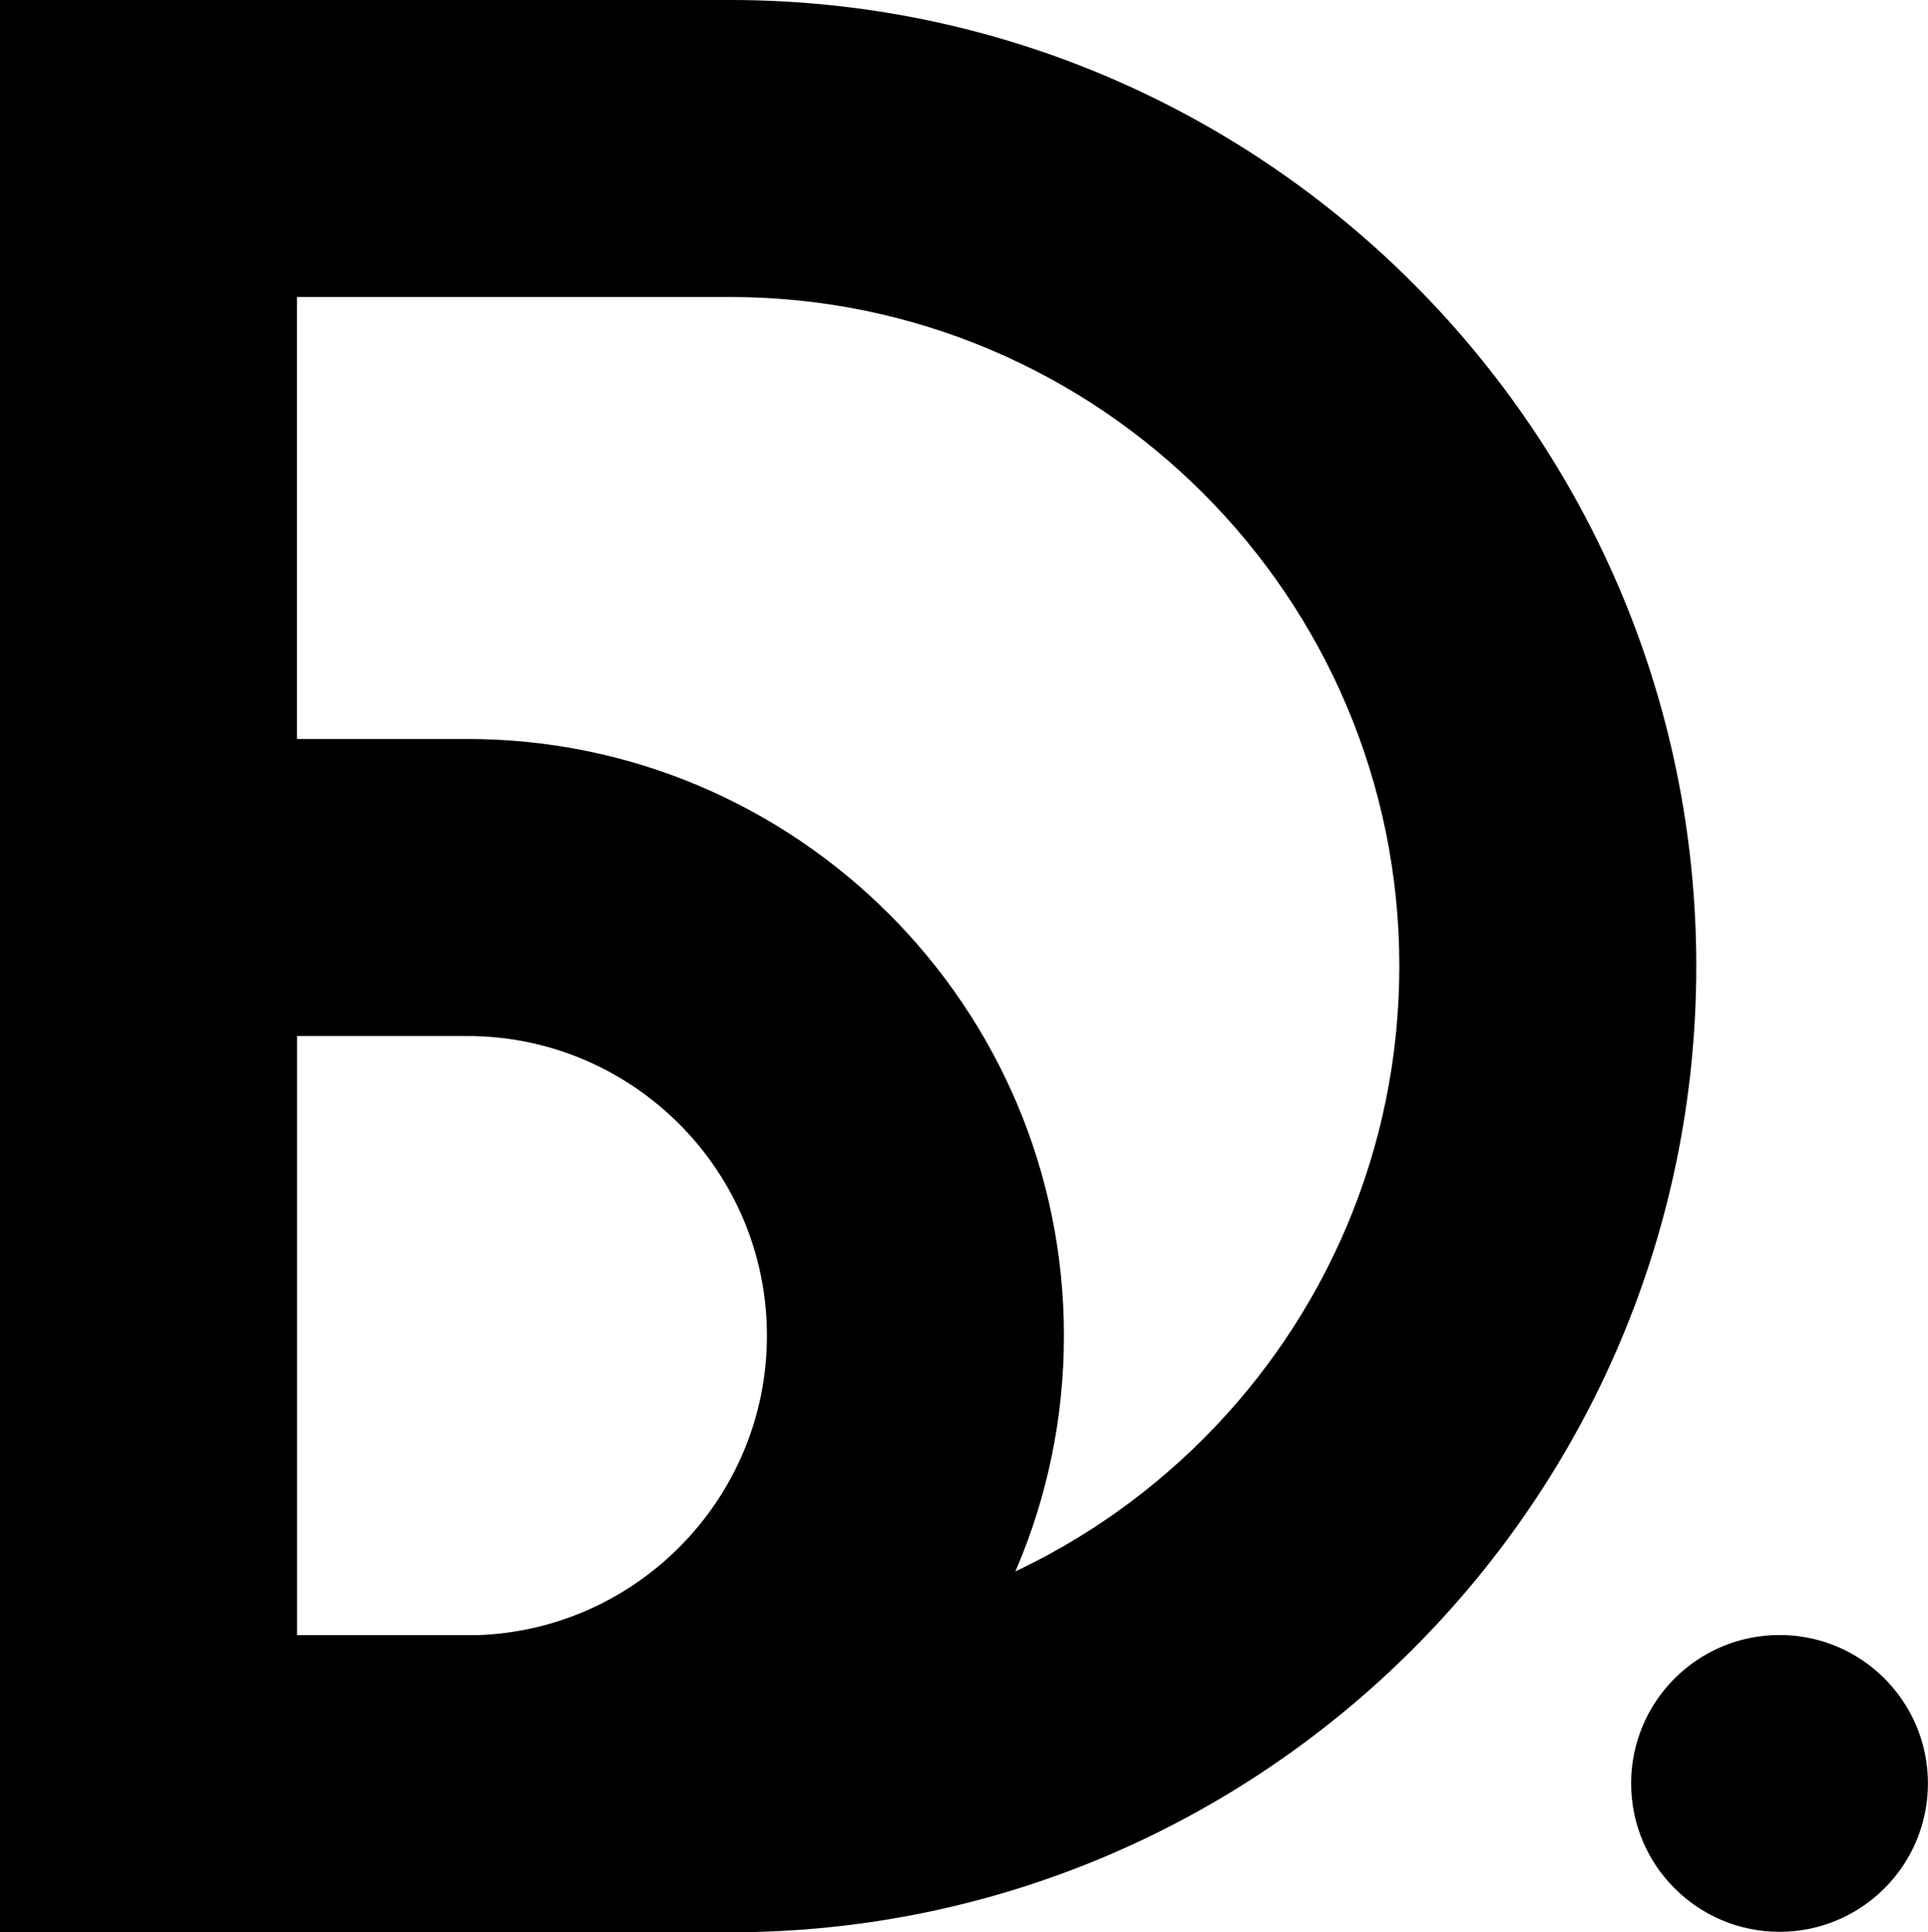
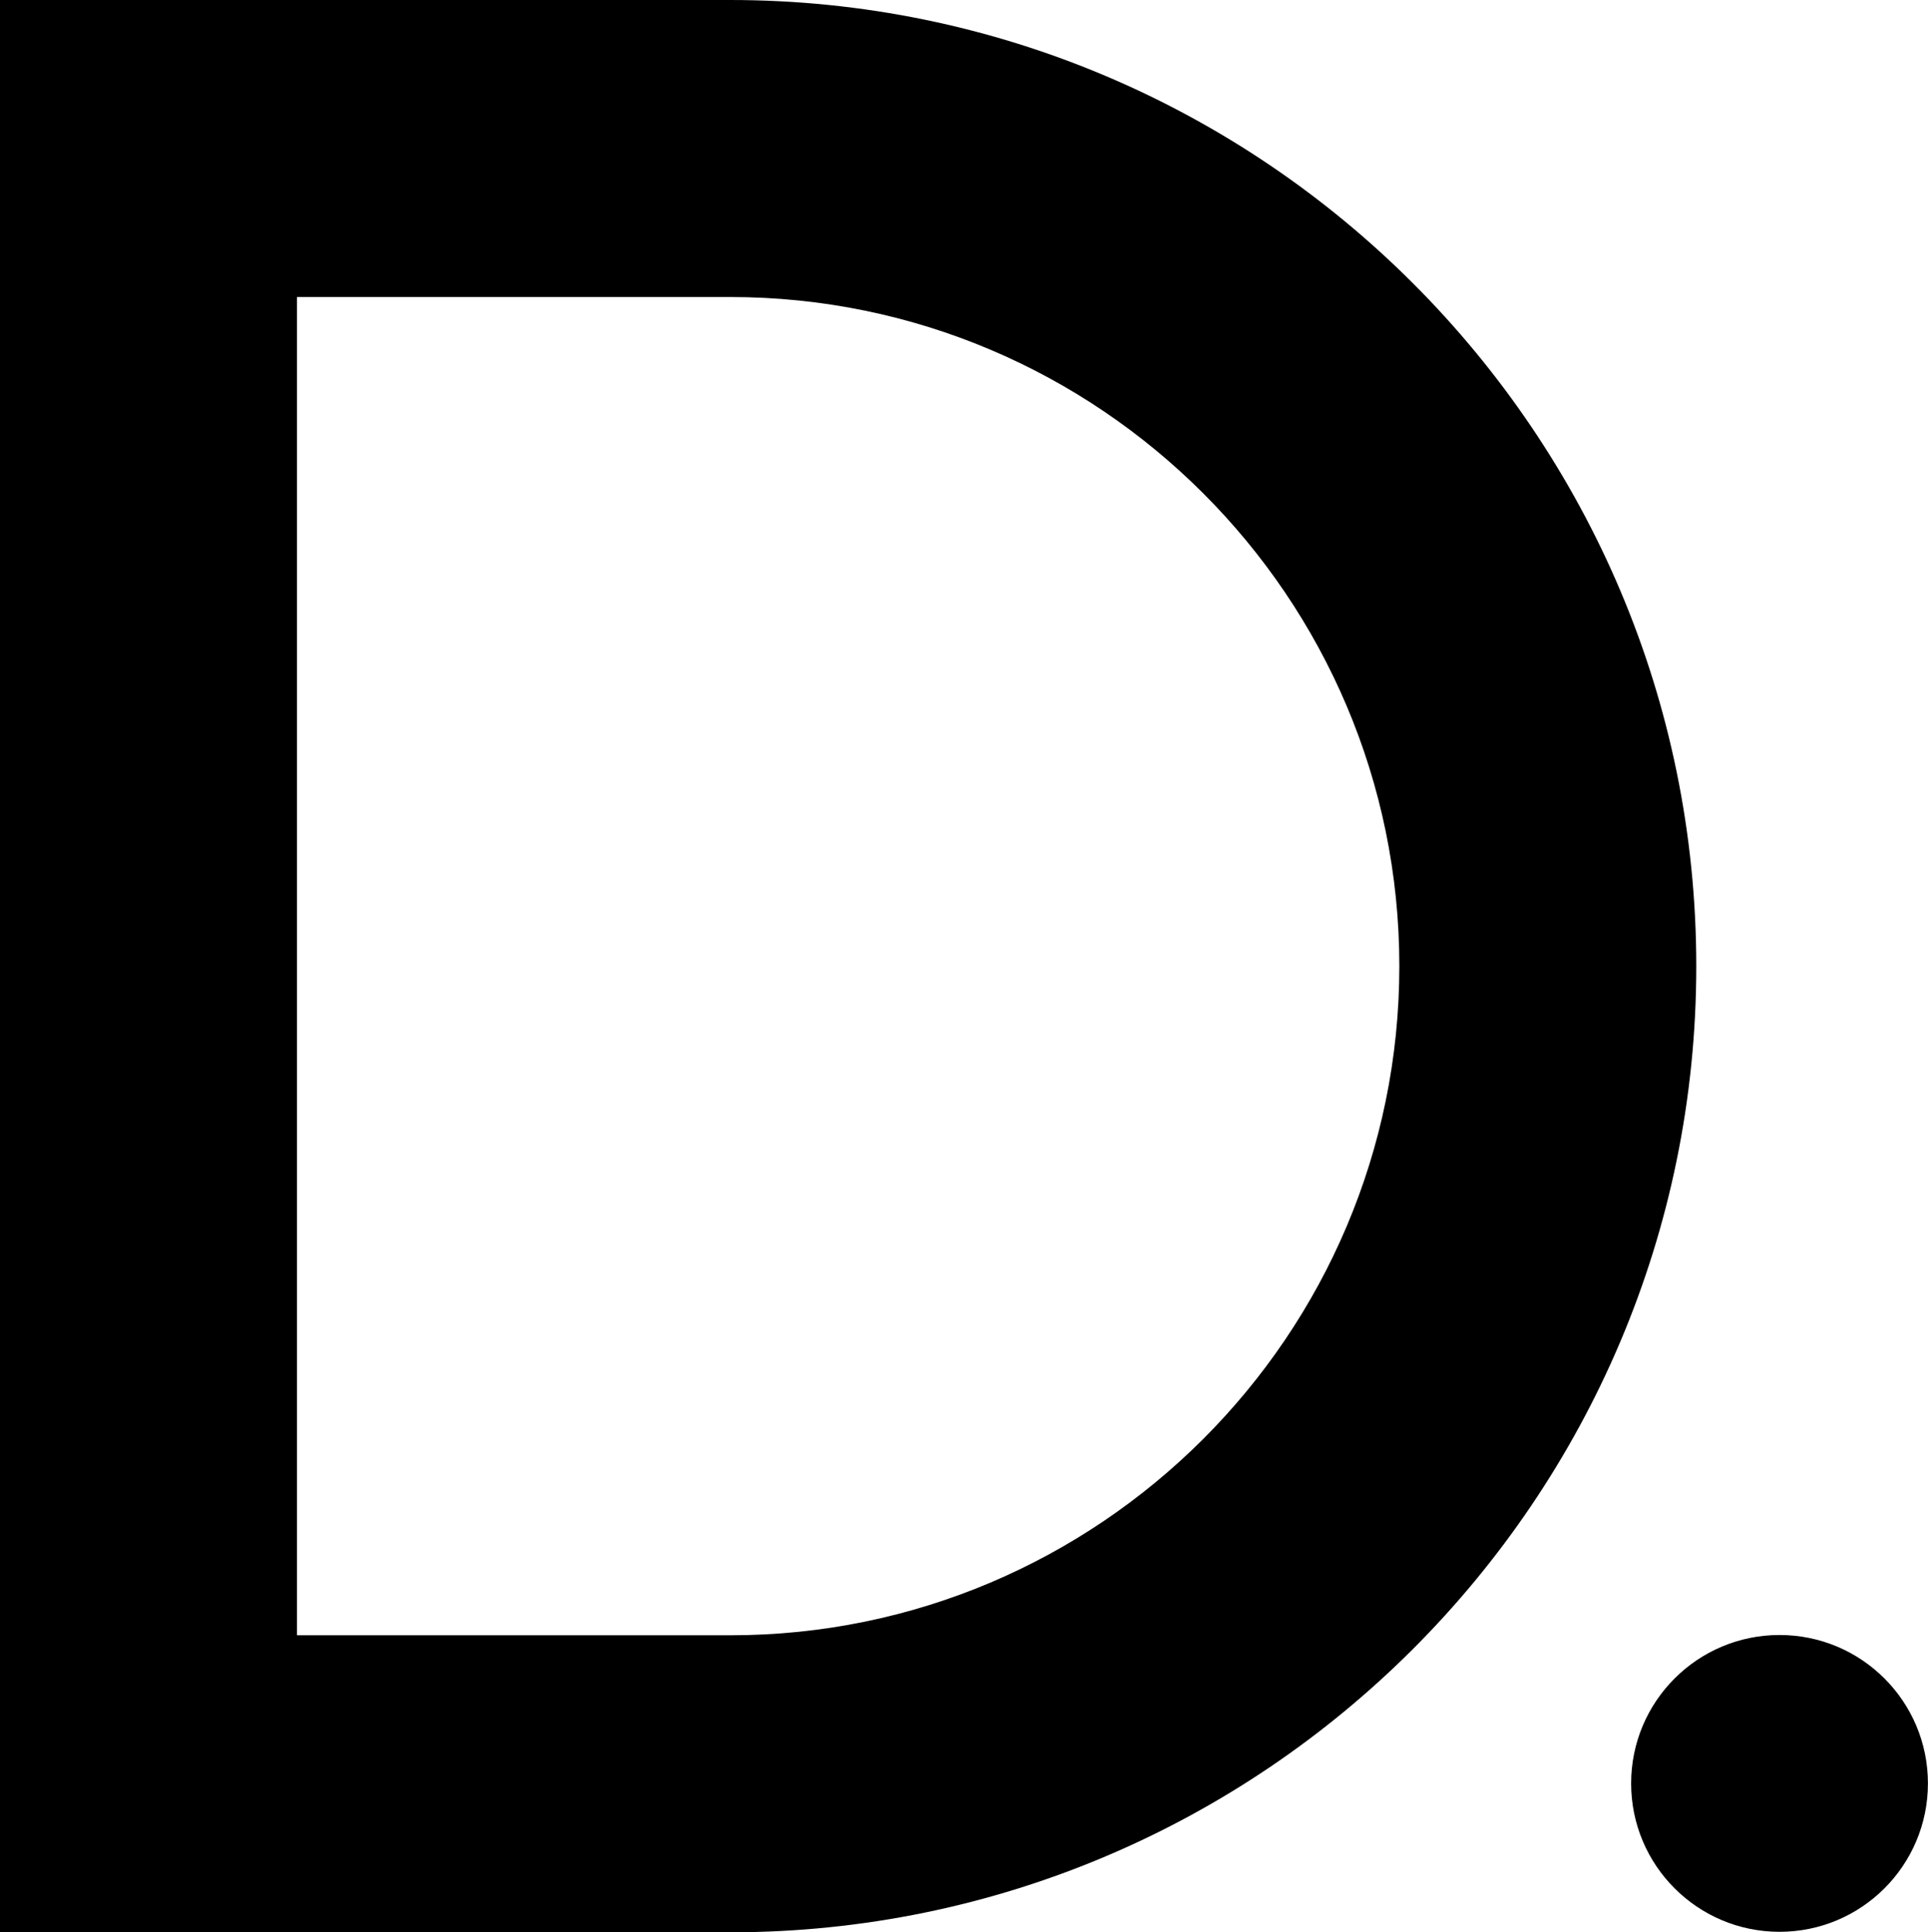
<svg xmlns="http://www.w3.org/2000/svg" id="Layer_1" version="1.1" viewBox="0 0 268.16 268.73">
  <defs>
    <style>
      .st0 {
        fill: #000;
      }
    </style>
  </defs>
  <circle class="st0" cx="247.51" cy="248.03" r="20.64" />
  <path class="st0" d="M101.56,268.73H0V0h101.56c74.09,0,134.37,60.28,134.37,134.37s-60.28,134.37-134.37,134.37ZM41.31,227.43h60.26c51.31,0,93.06-41.75,93.06-93.06s-41.75-93.06-93.06-93.06h-60.26v186.12Z" />
-   <path class="st0" d="M65,268.73H0V102.78h65c45.75,0,82.98,37.22,82.98,82.98s-37.22,82.98-82.98,82.98ZM41.31,227.43h23.69c22.98,0,41.67-18.69,41.67-41.67s-18.69-41.67-41.67-41.67h-23.69v83.34Z" />
</svg>